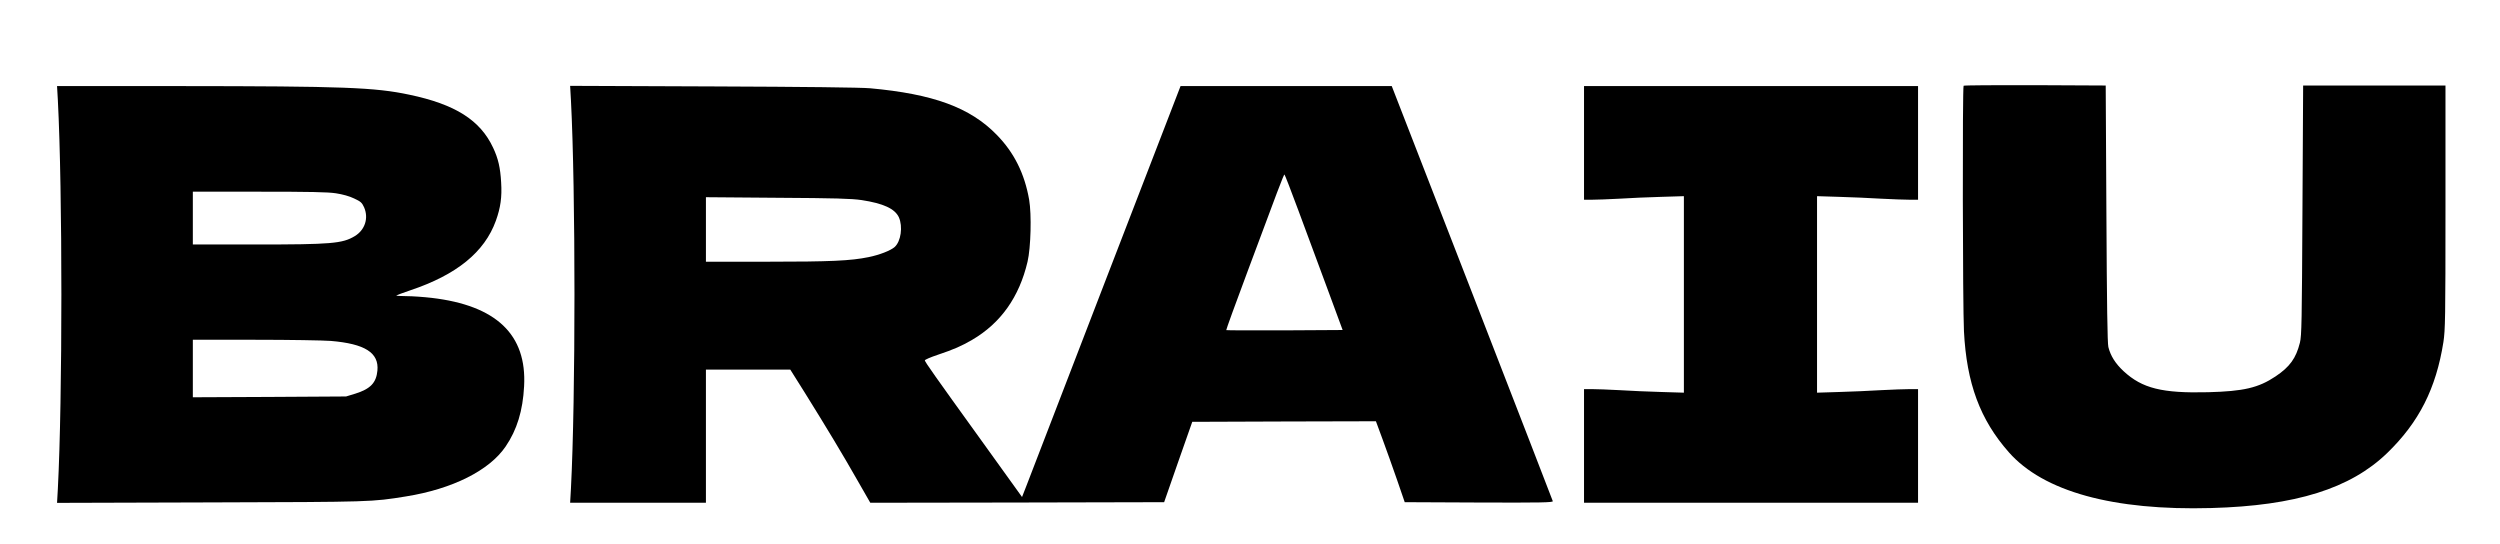
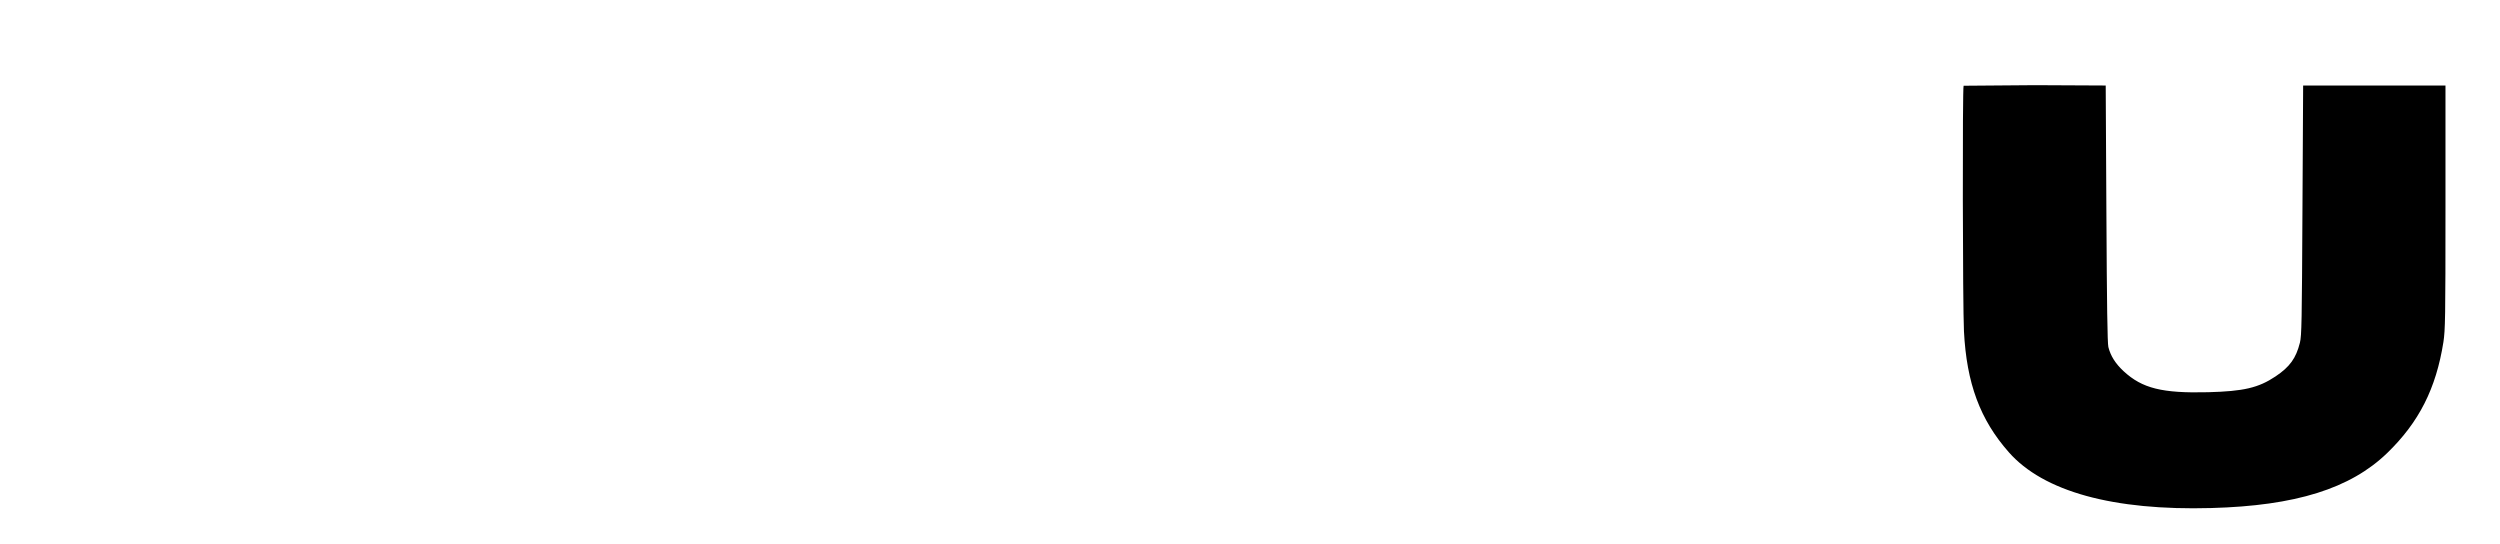
<svg xmlns="http://www.w3.org/2000/svg" version="1.0" width="2178pt" height="474pt" viewBox="0 0 2178 474" preserveAspectRatio="xMidYMid meet">
  <g transform="translate(0,474) scale(0.1,-0.1)" fill="#000000" stroke="none">
-     <path d="M17107 3993 c-11 -10 -8 -1925 3 -2139 23 -453 140 -770 391 -1054 301 -342 909 -510 1764 -486 735 20 1211 169 1532 479 277 268 426 562 490 967 16 106 18 202 18 1175 l0 1060 -620 0 -620 0 -6 -1085 c-5 -981 -7 -1092 -22 -1155 -34 -136 -88 -211 -212 -294 -149 -100 -280 -130 -587 -138 -400 -10 -575 33 -737 183 -72 67 -114 134 -133 211 -8 34 -13 367 -17 1163 l-6 1115 -616 3 c-338 1 -619 -1 -622 -5z" />
-     <path d="M504 3868 c41 -791 41 -2596 0 -3386 l-7 -123 1339 4 c1416 4 1400 4 1700 52 406 65 727 226 869 435 99 145 150 312 161 525 25 450 -242 704 -806 770 -69 8 -167 15 -219 15 -52 0 -92 3 -88 6 3 3 58 23 122 45 403 135 646 332 745 606 41 114 54 206 46 333 -7 129 -26 210 -70 303 -112 240 -329 378 -730 462 -301 64 -576 74 -1995 75 l-1074 0 7 -122z m2423 -812 c58 -9 117 -25 158 -45 58 -27 68 -36 87 -77 41 -94 8 -197 -81 -251 -108 -65 -203 -73 -863 -73 l-548 0 0 230 0 230 578 0 c440 0 599 -3 669 -14z m-46 -1286 c299 -25 422 -103 407 -259 -10 -106 -61 -159 -191 -200 l-82 -25 -667 -4 -668 -3 0 250 0 251 543 0 c298 0 594 -5 658 -10z" />
-     <path d="M4974 3868 c41 -790 41 -2595 0 -3385 l-7 -123 592 0 591 0 0 580 0 580 368 0 367 0 127 -202 c190 -305 332 -541 457 -761 l113 -197 1280 2 1280 3 122 350 123 350 800 3 800 2 58 -157 c32 -87 89 -246 126 -353 l67 -195 647 -3 c543 -2 646 0 643 12 -2 7 -318 824 -703 1815 l-700 1801 -920 0 -920 0 -655 -1697 c-360 -934 -670 -1740 -690 -1791 l-36 -92 -379 527 c-378 524 -463 645 -468 663 -1 6 50 28 113 49 140 47 206 76 299 130 250 146 411 374 483 681 29 124 36 412 14 540 -40 228 -131 411 -283 566 -232 238 -553 355 -1103 405 -80 7 -572 13 -1369 16 l-1244 5 7 -124z m6341 -971 c66 -177 178 -482 251 -677 l131 -355 -505 -3 c-278 -1 -507 0 -509 2 -2 2 81 232 186 512 259 697 315 844 321 844 3 0 59 -145 125 -323z m-3809 100 c190 -29 290 -75 325 -150 36 -81 18 -210 -37 -259 -35 -31 -133 -69 -227 -88 -156 -32 -330 -40 -883 -40 l-534 0 0 281 0 281 623 -5 c505 -3 643 -7 733 -20z" />
-     <path d="M13800 3495 l0 -495 70 0 c39 0 146 4 238 9 92 6 256 13 365 16 l197 6 0 -856 0 -856 -197 6 c-109 3 -273 10 -365 16 -92 5 -199 9 -238 9 l-70 0 0 -495 0 -495 1455 0 1455 0 0 495 0 495 -74 0 c-41 0 -152 -4 -247 -9 -96 -6 -261 -13 -366 -16 l-193 -6 0 856 0 856 193 -6 c105 -3 270 -10 366 -16 95 -5 206 -9 247 -9 l74 0 0 495 0 495 -1455 0 -1455 0 0 -495z" />
+     <path d="M17107 3993 c-11 -10 -8 -1925 3 -2139 23 -453 140 -770 391 -1054 301 -342 909 -510 1764 -486 735 20 1211 169 1532 479 277 268 426 562 490 967 16 106 18 202 18 1175 l0 1060 -620 0 -620 0 -6 -1085 c-5 -981 -7 -1092 -22 -1155 -34 -136 -88 -211 -212 -294 -149 -100 -280 -130 -587 -138 -400 -10 -575 33 -737 183 -72 67 -114 134 -133 211 -8 34 -13 367 -17 1163 l-6 1115 -616 3 z" />
  </g>
</svg>